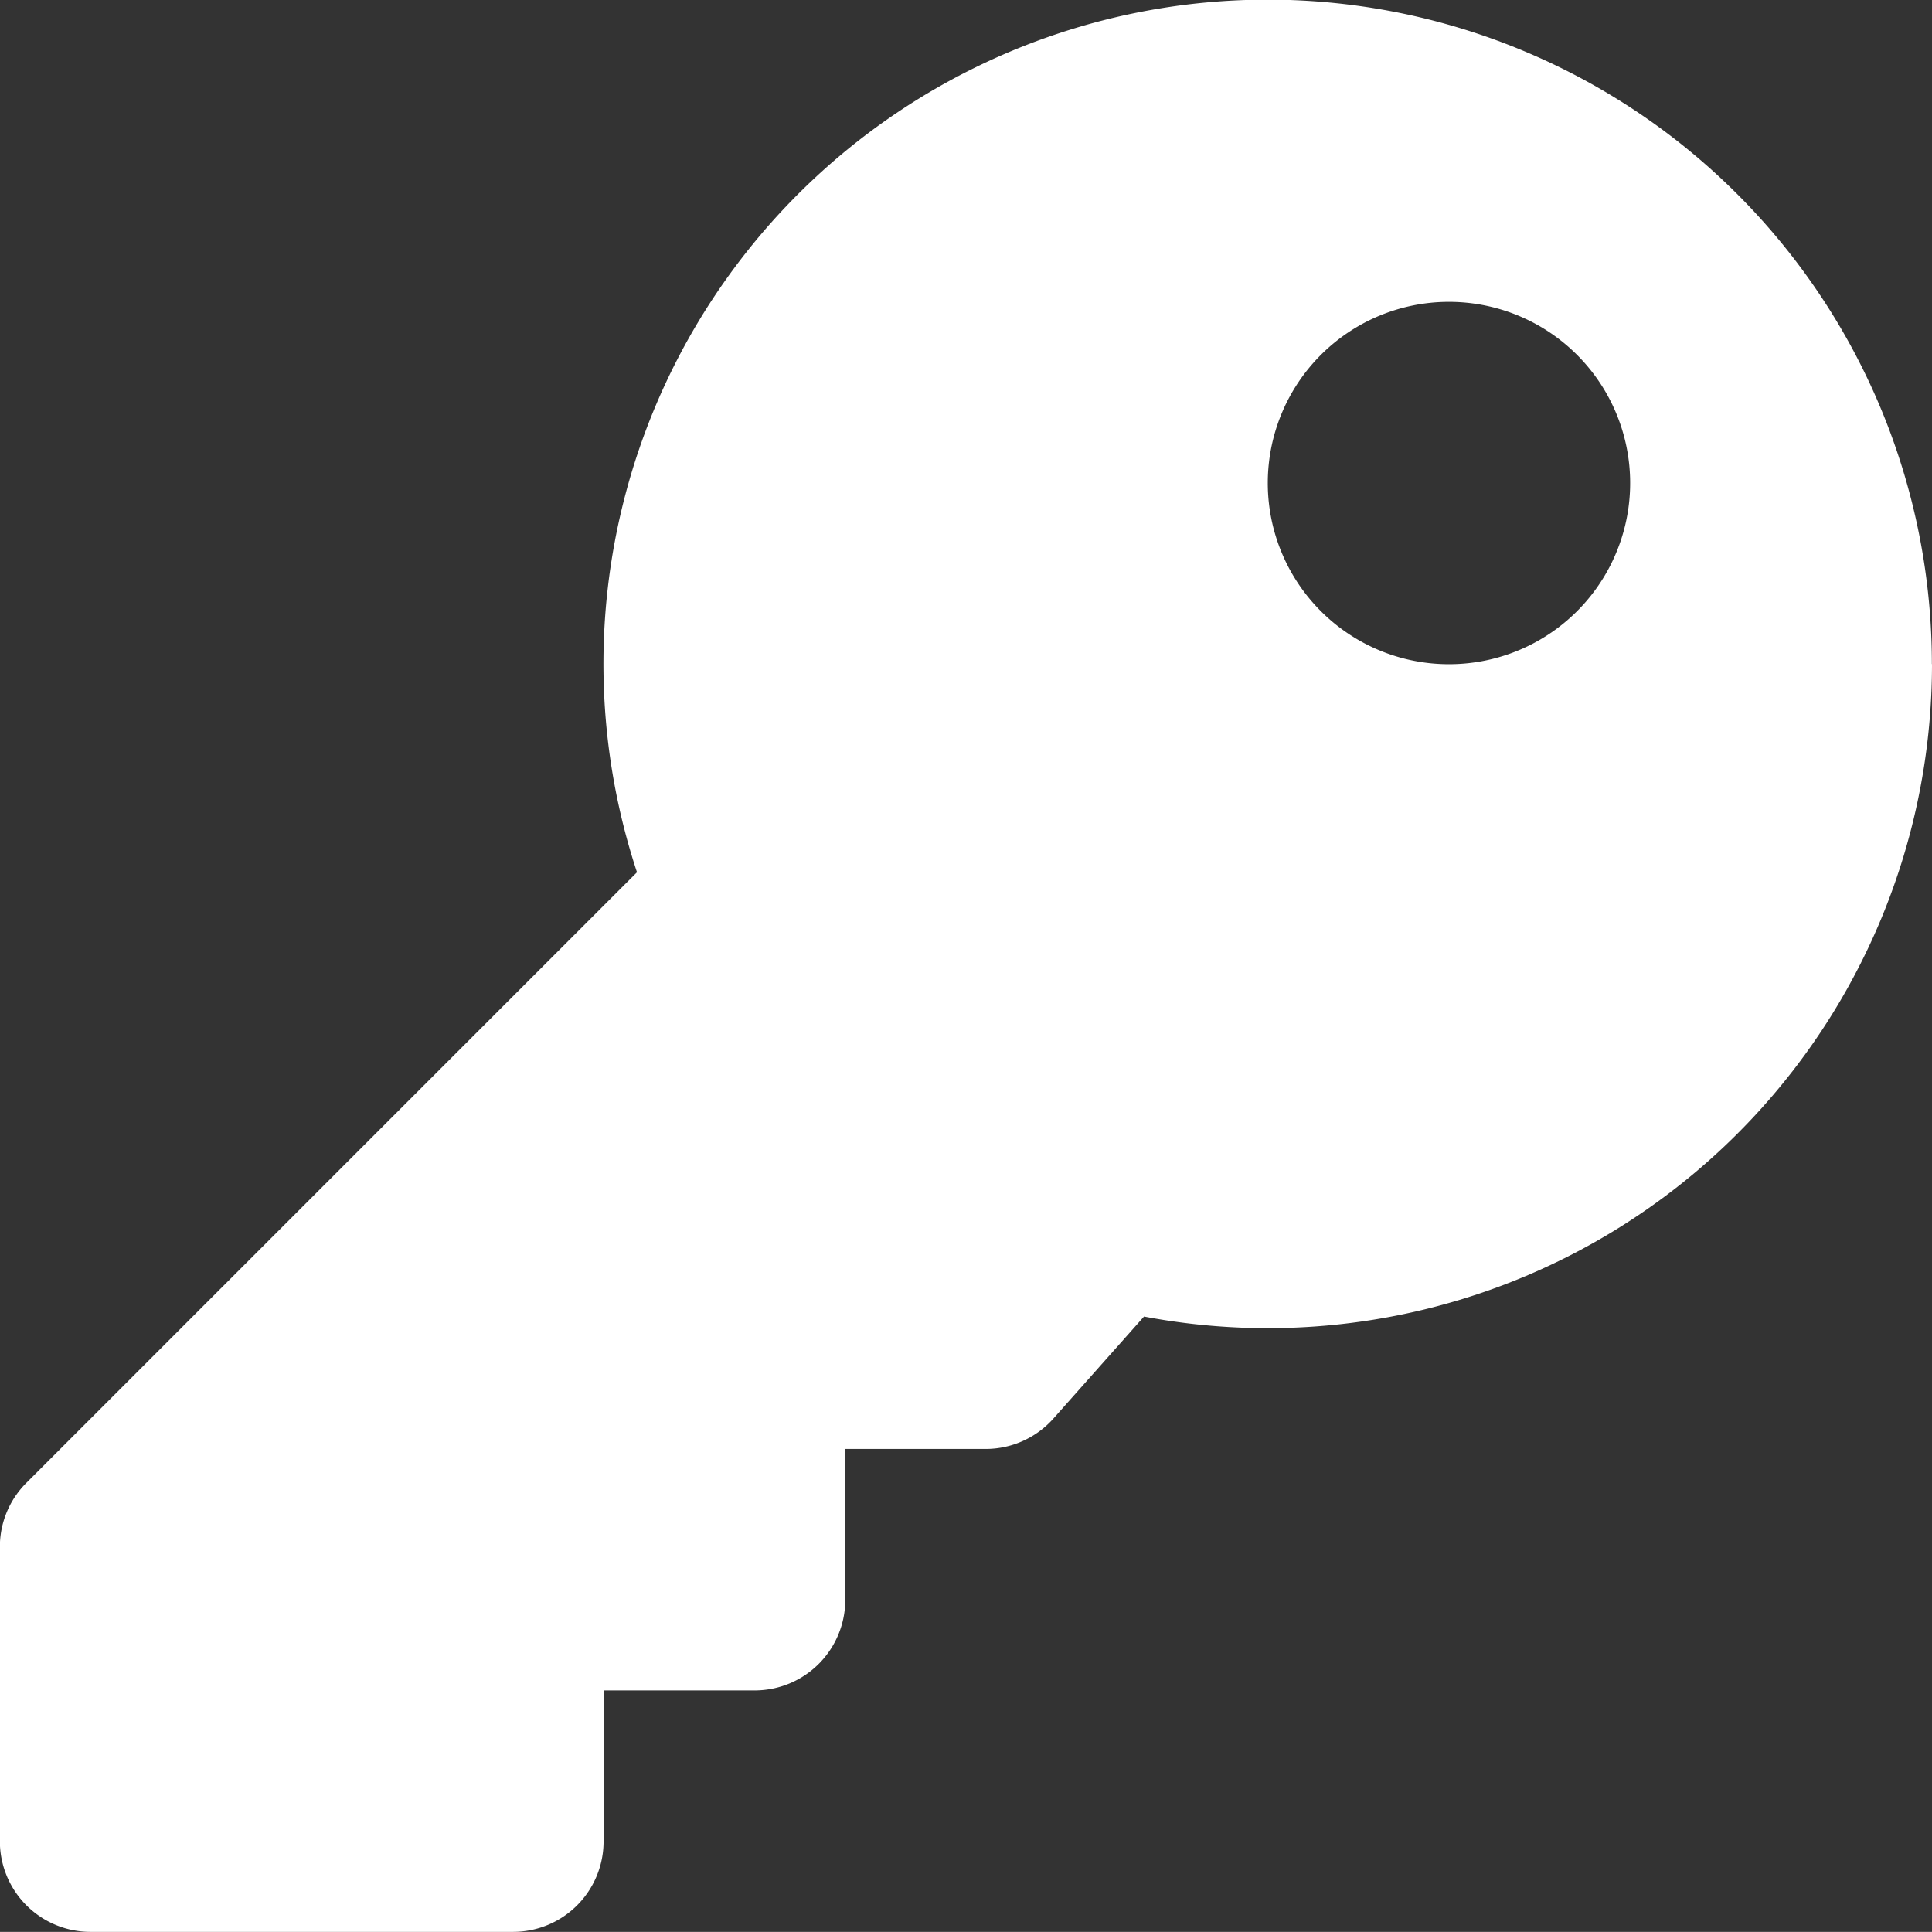
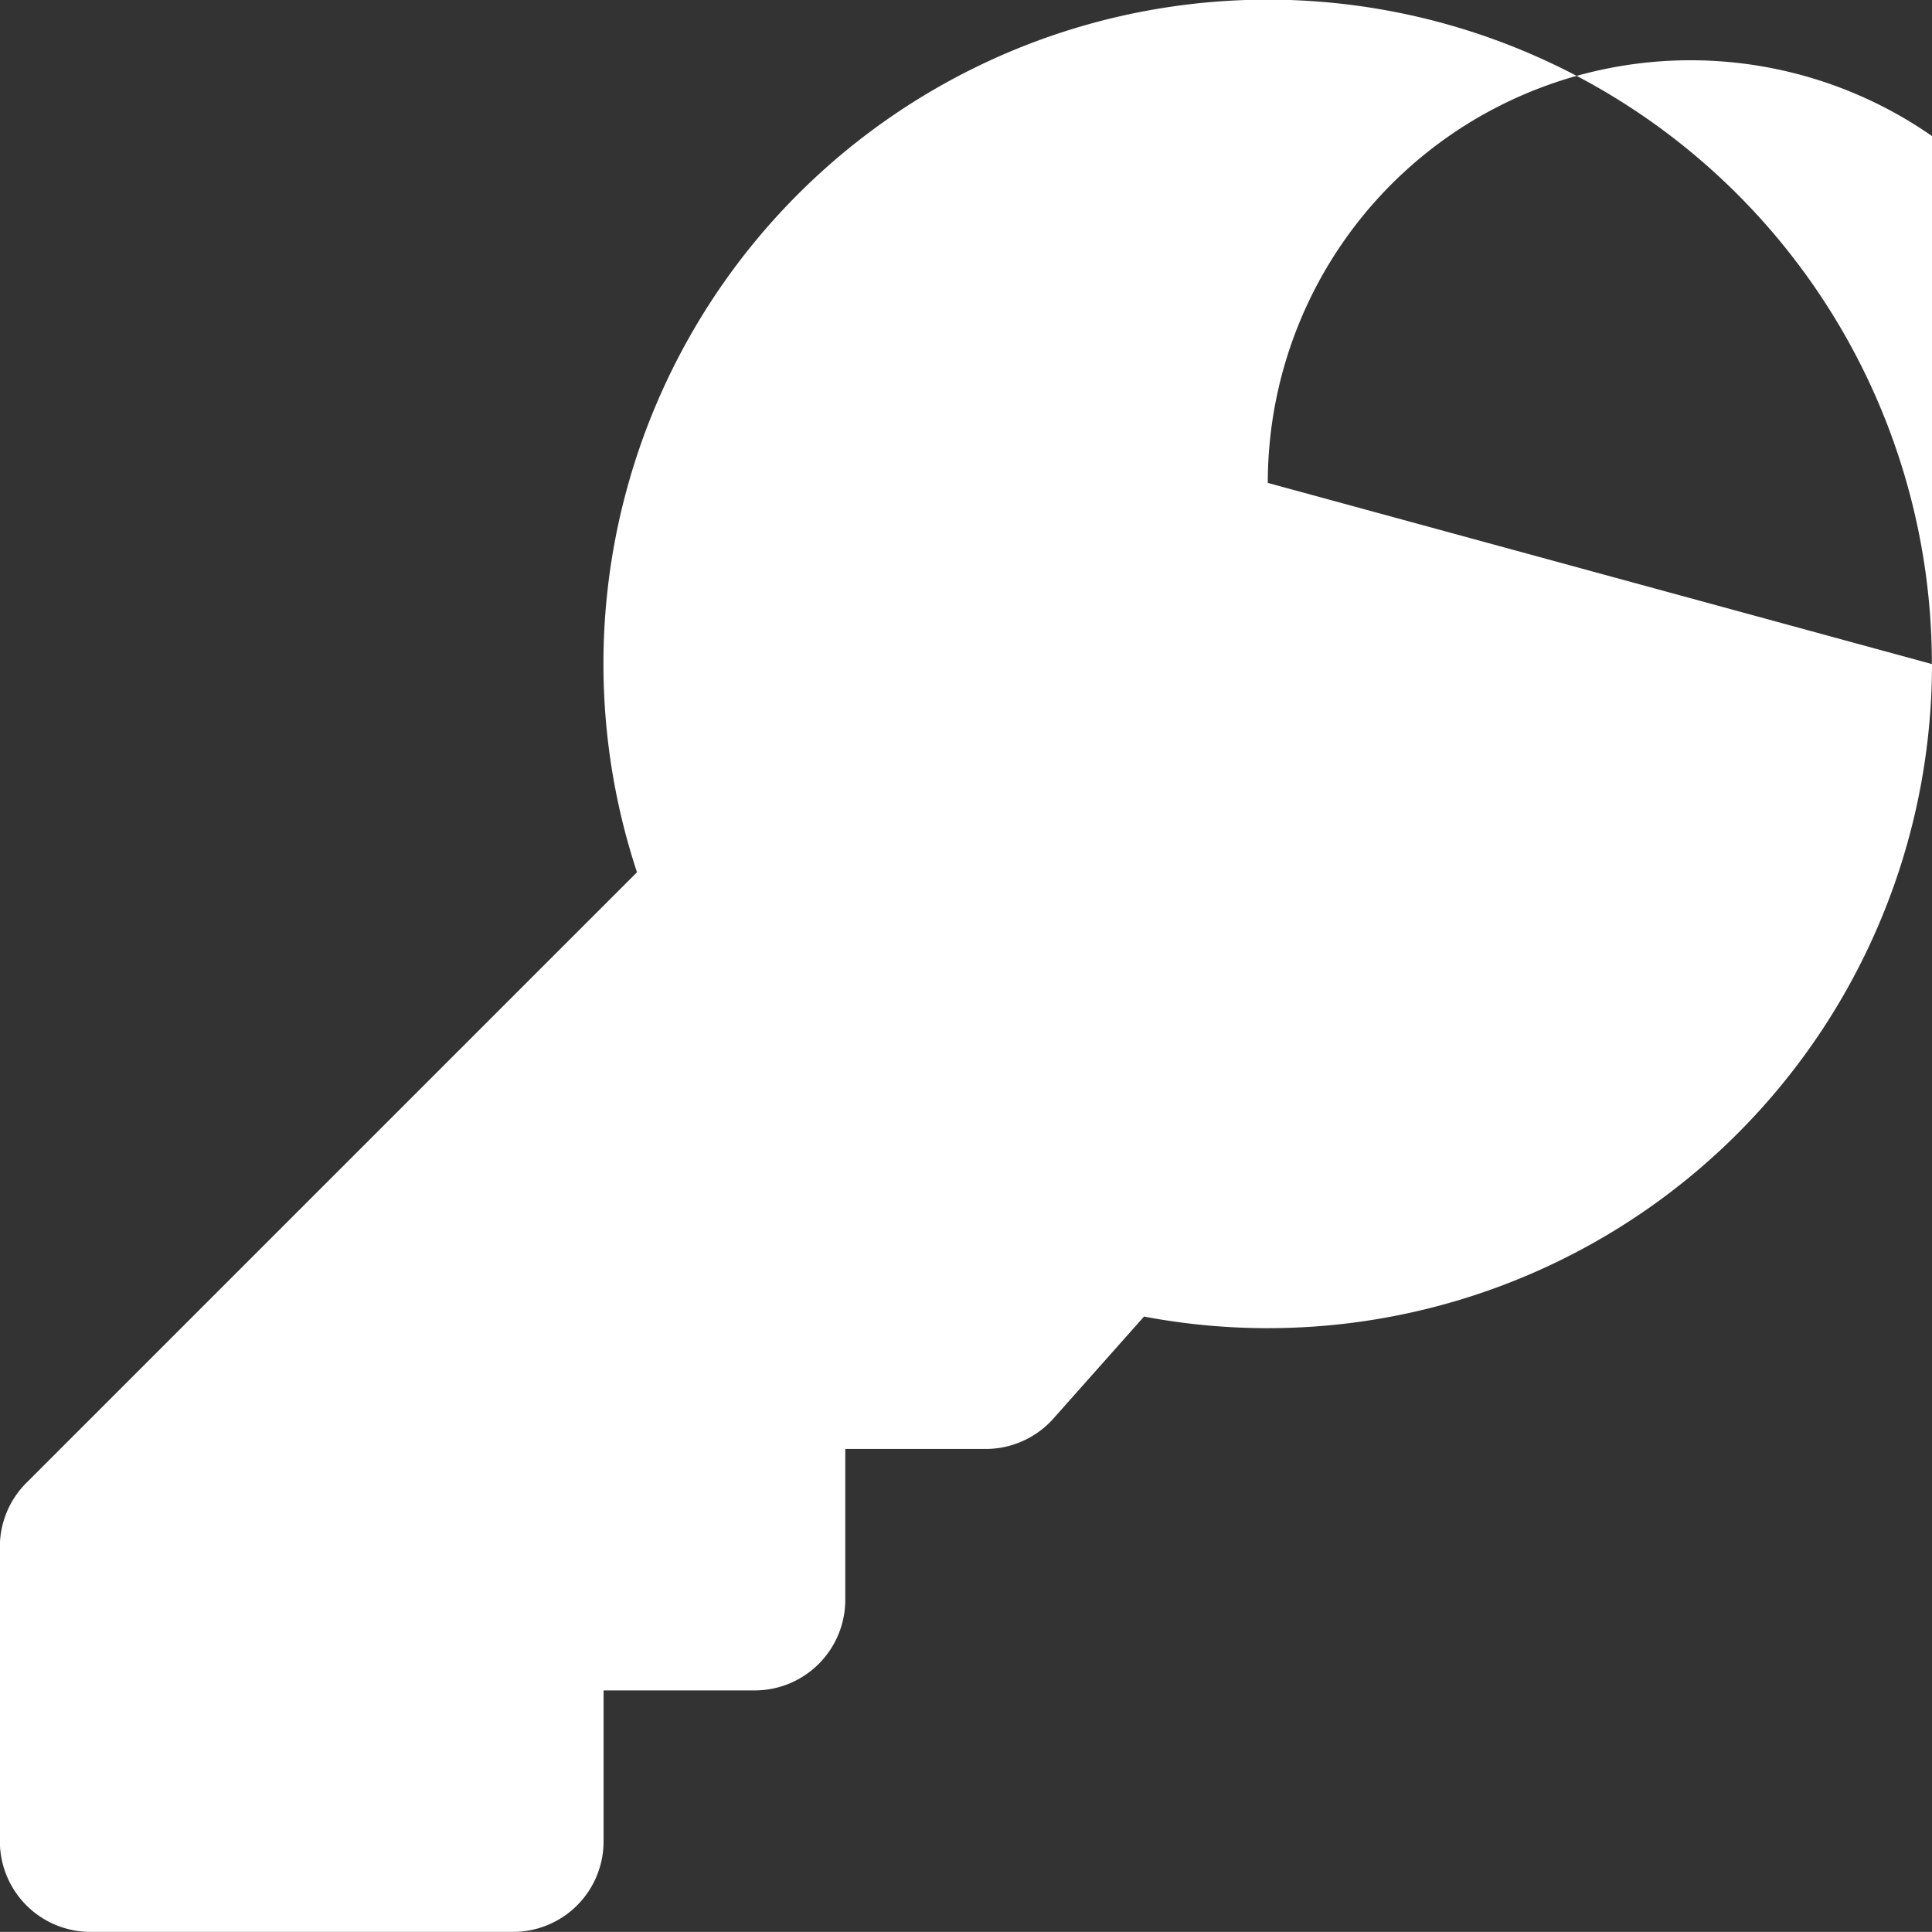
<svg xmlns="http://www.w3.org/2000/svg" width="15.611" height="15.61" viewBox="0 0 15.611 15.61">
  <rect x="0" y="0" width="15.611" height="15.61" fill="#333333" stroke="none" />
-   <path id="Path_70852" data-name="Path 70852" d="M881.034,119.039a5.367,5.367,0,0,1-6.367,5.272l-.732.824a.733.733,0,0,1-.547.246h-1.135V126.6a.732.732,0,0,1-.732.732H870.3v1.219a.731.731,0,0,1-.731.732h-3.415a.732.732,0,0,1-.732-.732v-2.379a.729.729,0,0,1,.215-.518l4.933-4.933a5.367,5.367,0,1,1,10.463-1.682Zm-5.367-1.464a1.464,1.464,0,1,0,1.464-1.463A1.464,1.464,0,0,0,875.667,117.575Z" transform="translate(-865.423 -113.673)" fill="#fff" />
+   <path id="Path_70852" data-name="Path 70852" d="M881.034,119.039a5.367,5.367,0,0,1-6.367,5.272l-.732.824a.733.733,0,0,1-.547.246h-1.135V126.6a.732.732,0,0,1-.732.732H870.3v1.219a.731.731,0,0,1-.731.732h-3.415a.732.732,0,0,1-.732-.732v-2.379a.729.729,0,0,1,.215-.518l4.933-4.933a5.367,5.367,0,1,1,10.463-1.682Za1.464,1.464,0,1,0,1.464-1.463A1.464,1.464,0,0,0,875.667,117.575Z" transform="translate(-865.423 -113.673)" fill="#fff" />
</svg>